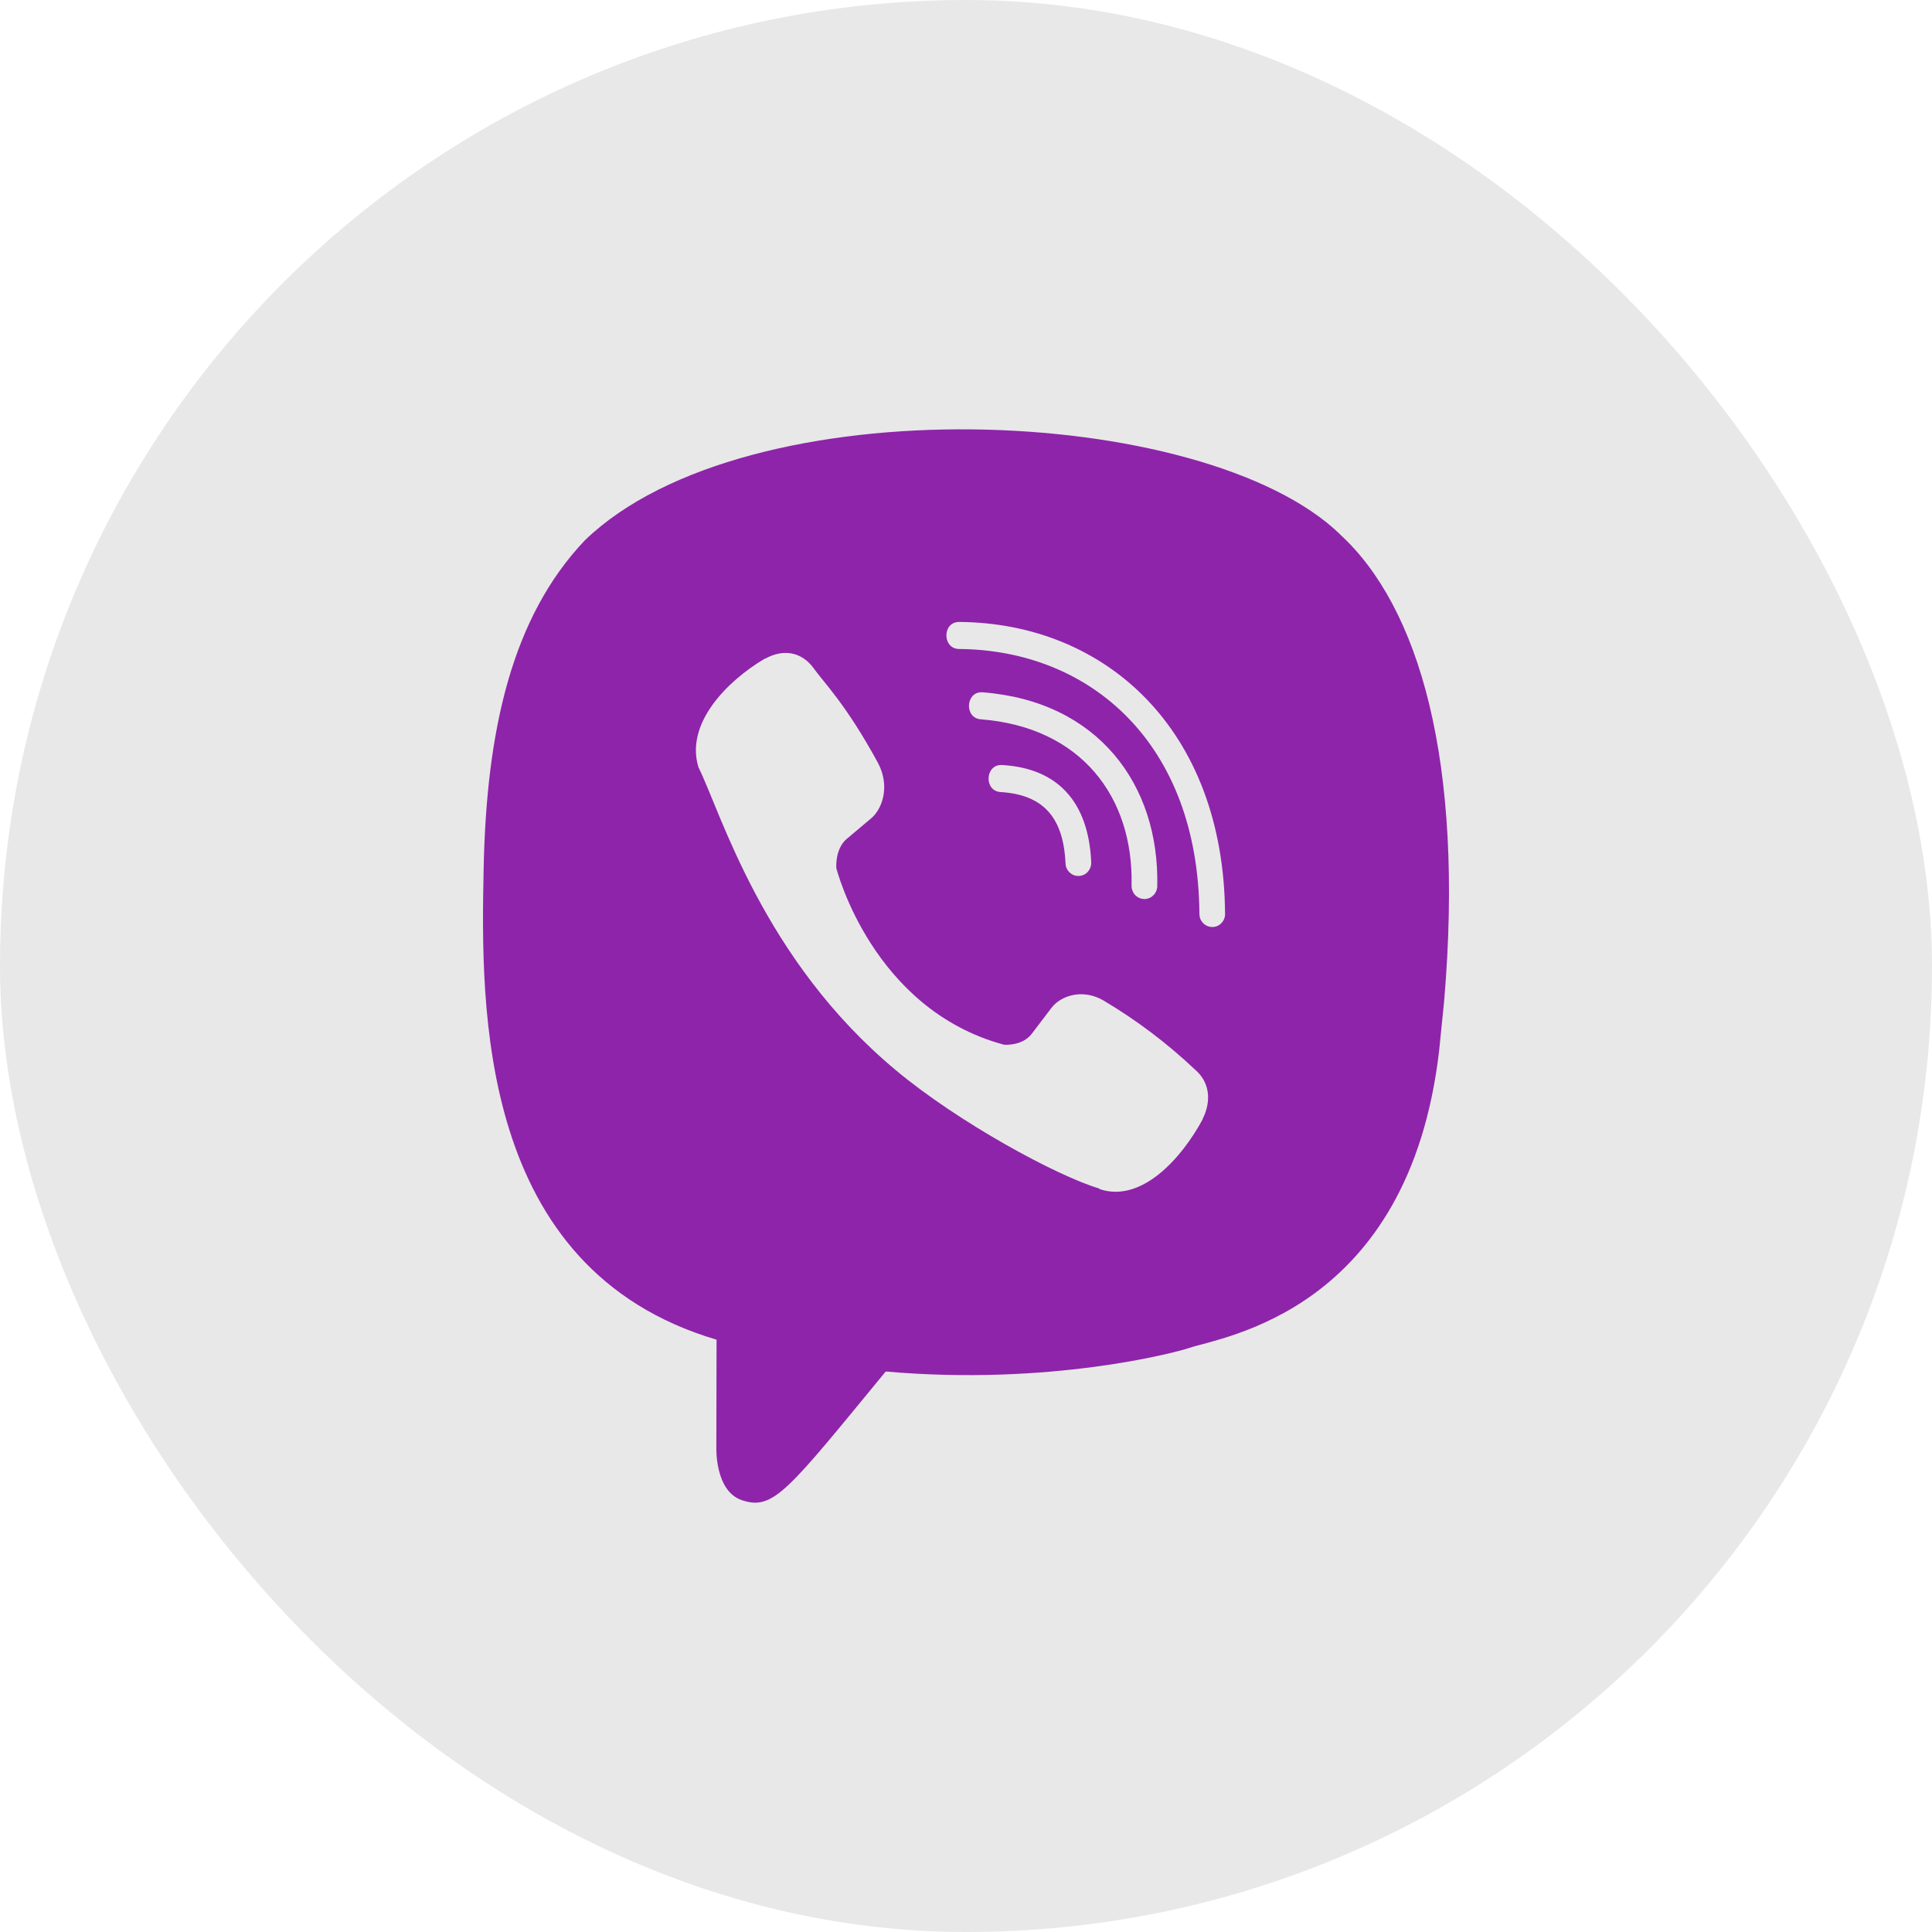
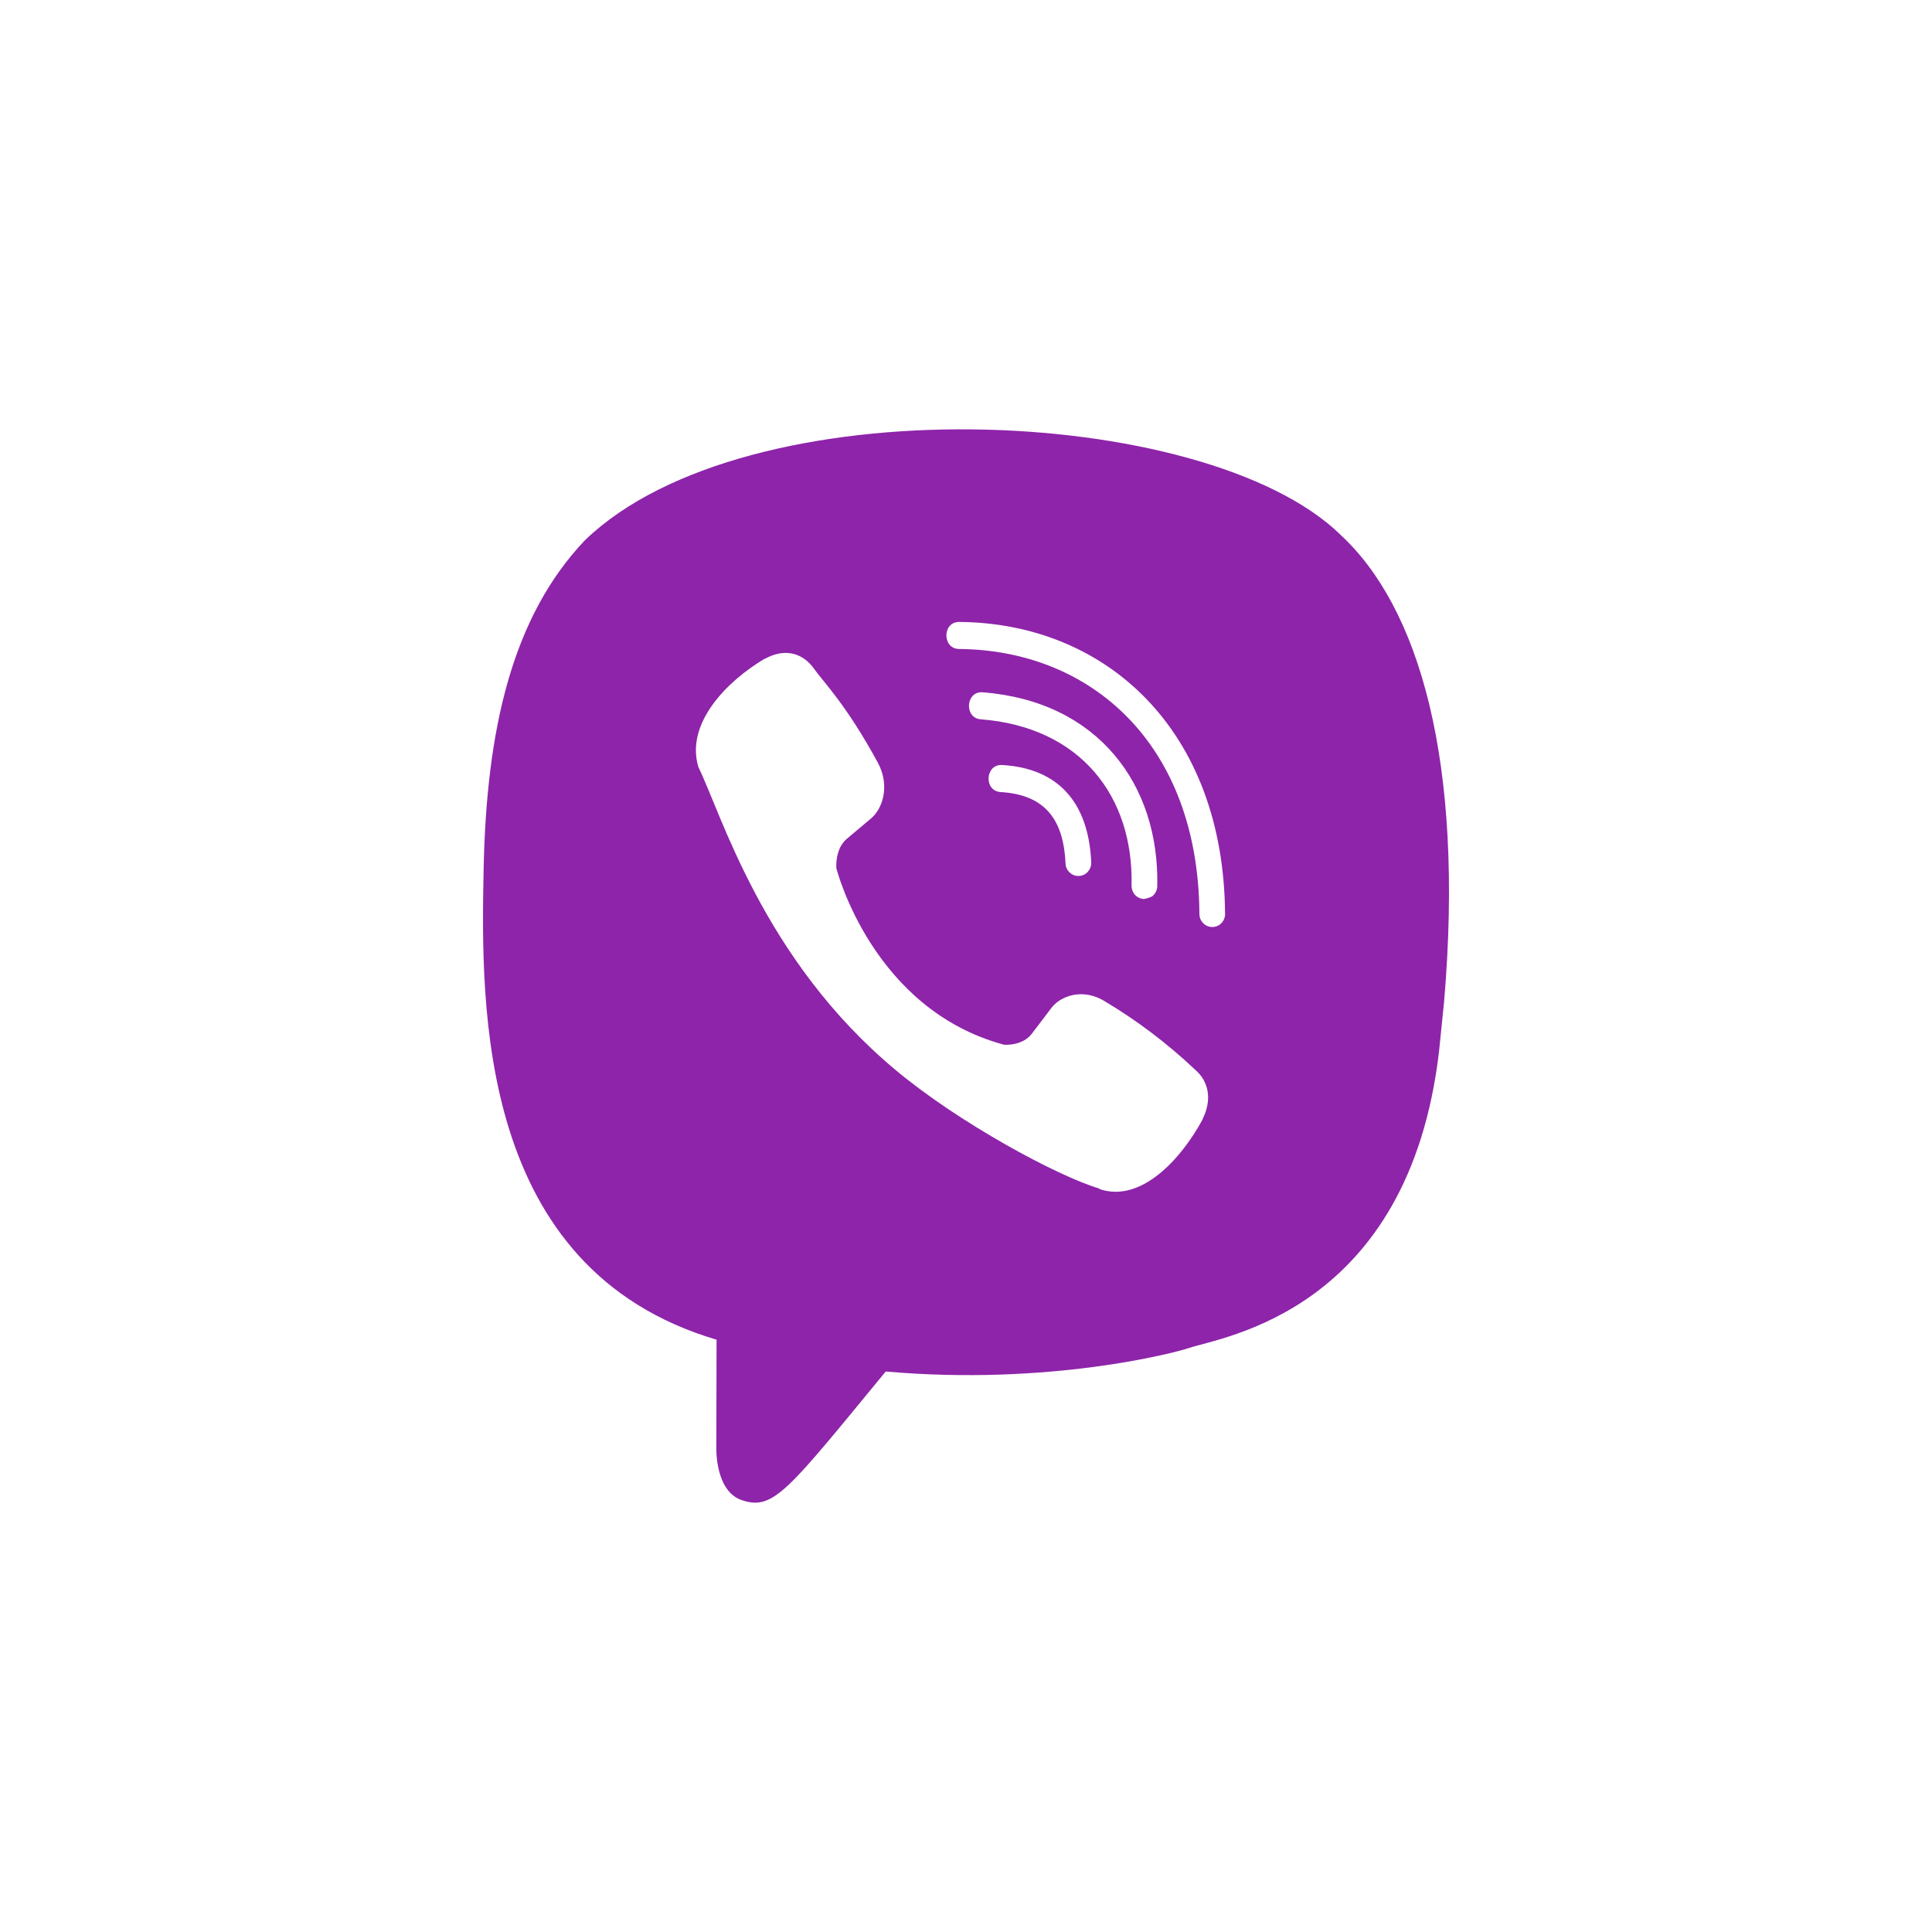
<svg xmlns="http://www.w3.org/2000/svg" width="36" height="36" viewBox="0 0 36 36" fill="none">
-   <rect width="36" height="36" rx="18" fill="#E8E8E8" />
-   <path d="M10.898 10.068C13.919 7.15 22.447 7.511 24.972 9.958L24.971 9.959C26.437 11.303 27.291 14.171 26.909 18.659L26.816 19.578C26.253 24.439 22.772 24.908 22.156 25.118C21.889 25.208 19.549 25.825 16.504 25.556C14.682 27.77 14.416 28.149 13.831 27.956C13.319 27.792 13.348 26.976 13.348 26.976L13.352 24.962H13.348C8.897 23.643 8.959 18.781 9.012 16.187C9.064 13.592 9.542 11.496 10.898 10.068ZM15.142 12.426C14.924 12.149 14.598 12.086 14.257 12.274H14.249C13.541 12.694 12.767 13.483 13.014 14.295C13.438 15.151 14.215 17.879 16.692 19.941C17.857 20.916 19.7 21.915 20.482 22.146L20.489 22.157C21.26 22.419 22.009 21.599 22.409 20.858V20.852C22.587 20.493 22.528 20.153 22.268 19.931C21.75 19.441 21.181 19.011 20.57 18.648V18.647C20.166 18.409 19.754 18.557 19.584 18.791L19.228 19.26C19.048 19.498 18.709 19.467 18.709 19.467C16.258 18.807 15.592 16.208 15.584 16.177C15.584 16.177 15.553 15.821 15.779 15.63L16.224 15.256C16.447 15.076 16.587 14.643 16.361 14.218C15.756 13.105 15.349 12.721 15.142 12.426ZM17.871 11.589C17.556 11.589 17.556 12.089 17.871 12.093C20.315 12.112 22.327 13.846 22.349 17.026C22.349 17.058 22.354 17.09 22.366 17.12C22.378 17.151 22.396 17.178 22.419 17.201C22.441 17.224 22.468 17.242 22.498 17.255C22.527 17.267 22.559 17.274 22.591 17.273C22.623 17.273 22.655 17.267 22.684 17.254C22.714 17.241 22.74 17.222 22.762 17.198C22.784 17.175 22.801 17.147 22.812 17.116C22.824 17.086 22.829 17.054 22.828 17.022H22.827C22.801 13.595 20.604 11.608 17.871 11.589ZM18.308 12.9C17.994 12.877 17.961 13.38 18.275 13.403C20.14 13.548 21.122 14.844 21.085 16.498C21.084 16.53 21.089 16.563 21.101 16.593C21.111 16.623 21.128 16.651 21.149 16.675C21.171 16.698 21.198 16.717 21.226 16.73C21.256 16.744 21.287 16.751 21.319 16.752C21.351 16.753 21.383 16.747 21.412 16.735C21.442 16.724 21.468 16.705 21.491 16.683C21.514 16.66 21.532 16.633 21.545 16.604C21.557 16.574 21.564 16.542 21.564 16.51C21.605 14.621 20.459 13.065 18.308 12.9ZM18.672 14.255C18.357 14.236 18.327 14.739 18.645 14.759C19.432 14.806 19.814 15.224 19.854 16.082C19.855 16.115 19.861 16.147 19.874 16.177C19.887 16.207 19.906 16.233 19.93 16.256C19.953 16.278 19.98 16.296 20.011 16.308C20.041 16.319 20.073 16.324 20.105 16.322C20.137 16.321 20.169 16.313 20.198 16.299C20.227 16.285 20.253 16.264 20.274 16.239C20.295 16.215 20.311 16.186 20.321 16.155C20.331 16.124 20.335 16.091 20.333 16.059C20.281 14.938 19.706 14.314 18.672 14.255Z" fill="#8E24AA" />
+   <path d="M10.898 10.068C13.919 7.15 22.447 7.511 24.972 9.958L24.971 9.959C26.437 11.303 27.291 14.171 26.909 18.659L26.816 19.578C26.253 24.439 22.772 24.908 22.156 25.118C21.889 25.208 19.549 25.825 16.504 25.556C14.682 27.77 14.416 28.149 13.831 27.956C13.319 27.792 13.348 26.976 13.348 26.976L13.352 24.962H13.348C8.897 23.643 8.959 18.781 9.012 16.187C9.064 13.592 9.542 11.496 10.898 10.068ZM15.142 12.426C14.924 12.149 14.598 12.086 14.257 12.274H14.249C13.541 12.694 12.767 13.483 13.014 14.295C13.438 15.151 14.215 17.879 16.692 19.941C17.857 20.916 19.7 21.915 20.482 22.146L20.489 22.157C21.26 22.419 22.009 21.599 22.409 20.858V20.852C22.587 20.493 22.528 20.153 22.268 19.931C21.75 19.441 21.181 19.011 20.57 18.648V18.647C20.166 18.409 19.754 18.557 19.584 18.791L19.228 19.26C19.048 19.498 18.709 19.467 18.709 19.467C16.258 18.807 15.592 16.208 15.584 16.177C15.584 16.177 15.553 15.821 15.779 15.63L16.224 15.256C16.447 15.076 16.587 14.643 16.361 14.218C15.756 13.105 15.349 12.721 15.142 12.426ZM17.871 11.589C17.556 11.589 17.556 12.089 17.871 12.093C20.315 12.112 22.327 13.846 22.349 17.026C22.349 17.058 22.354 17.09 22.366 17.12C22.378 17.151 22.396 17.178 22.419 17.201C22.441 17.224 22.468 17.242 22.498 17.255C22.527 17.267 22.559 17.274 22.591 17.273C22.623 17.273 22.655 17.267 22.684 17.254C22.714 17.241 22.74 17.222 22.762 17.198C22.784 17.175 22.801 17.147 22.812 17.116C22.824 17.086 22.829 17.054 22.828 17.022H22.827C22.801 13.595 20.604 11.608 17.871 11.589ZM18.308 12.9C17.994 12.877 17.961 13.38 18.275 13.403C20.14 13.548 21.122 14.844 21.085 16.498C21.084 16.53 21.089 16.563 21.101 16.593C21.111 16.623 21.128 16.651 21.149 16.675C21.171 16.698 21.198 16.717 21.226 16.73C21.256 16.744 21.287 16.751 21.319 16.752C21.442 16.724 21.468 16.705 21.491 16.683C21.514 16.66 21.532 16.633 21.545 16.604C21.557 16.574 21.564 16.542 21.564 16.51C21.605 14.621 20.459 13.065 18.308 12.9ZM18.672 14.255C18.357 14.236 18.327 14.739 18.645 14.759C19.432 14.806 19.814 15.224 19.854 16.082C19.855 16.115 19.861 16.147 19.874 16.177C19.887 16.207 19.906 16.233 19.93 16.256C19.953 16.278 19.98 16.296 20.011 16.308C20.041 16.319 20.073 16.324 20.105 16.322C20.137 16.321 20.169 16.313 20.198 16.299C20.227 16.285 20.253 16.264 20.274 16.239C20.295 16.215 20.311 16.186 20.321 16.155C20.331 16.124 20.335 16.091 20.333 16.059C20.281 14.938 19.706 14.314 18.672 14.255Z" fill="#8E24AA" />
</svg>